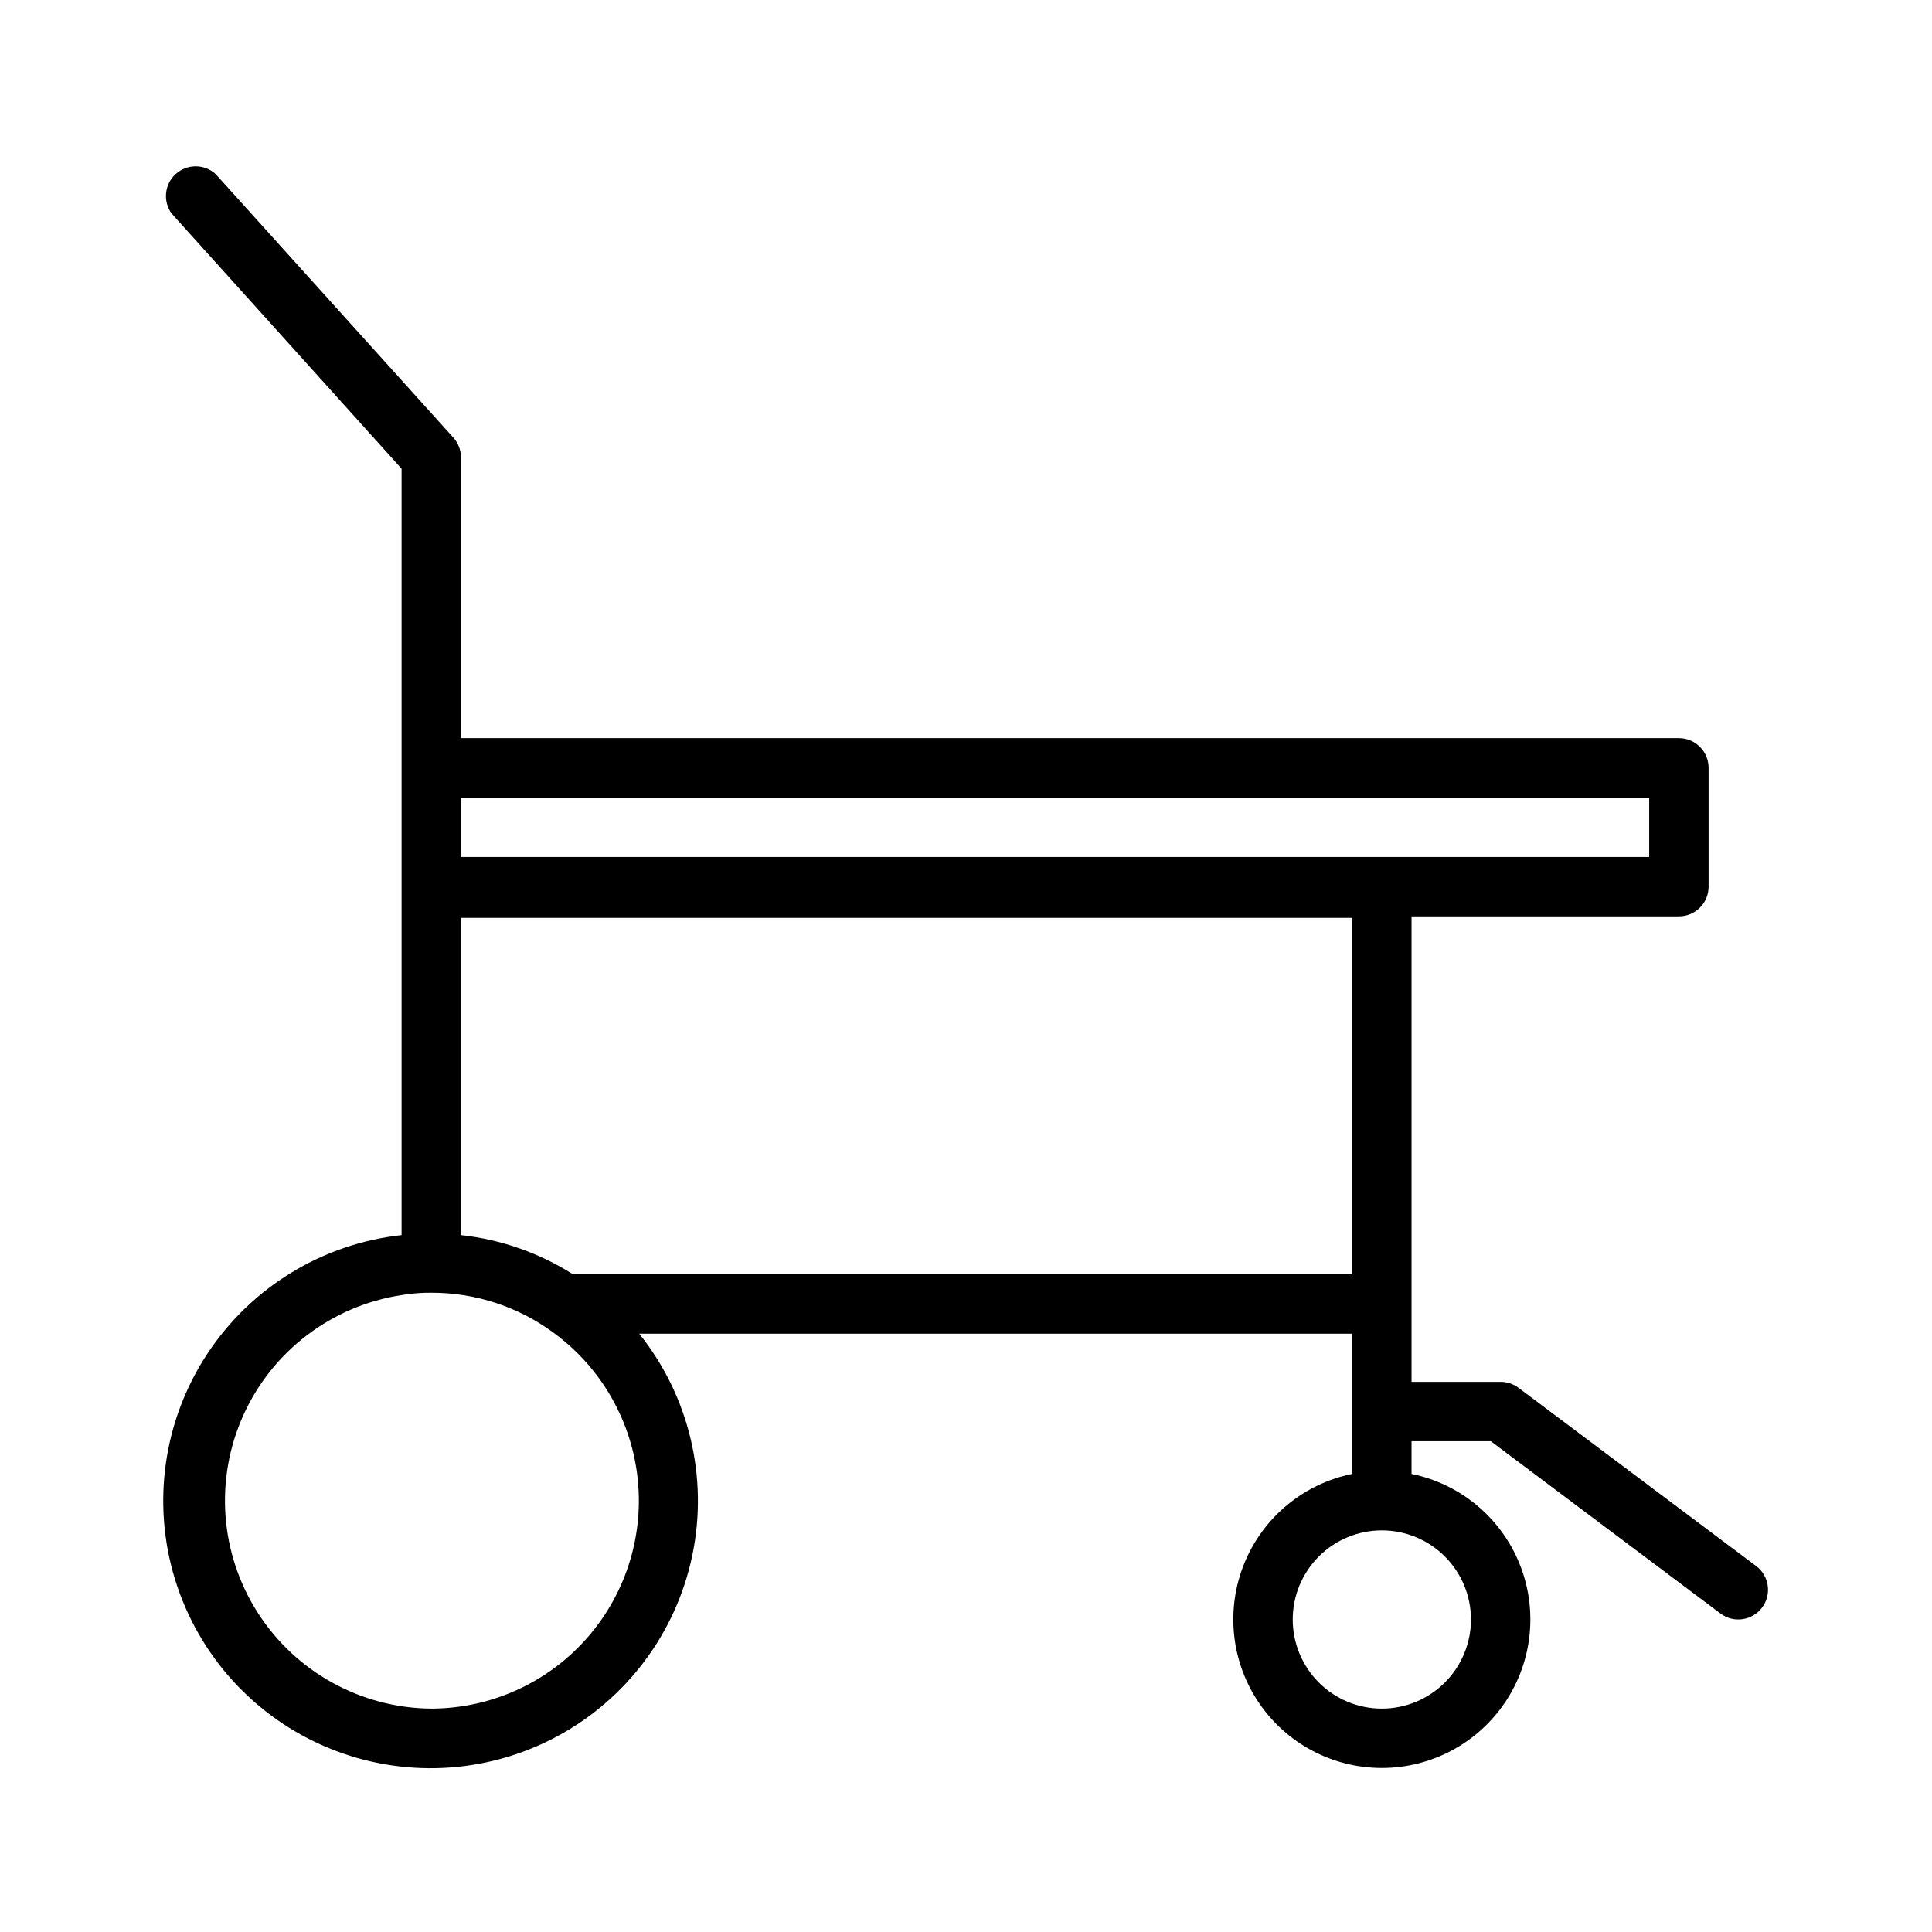
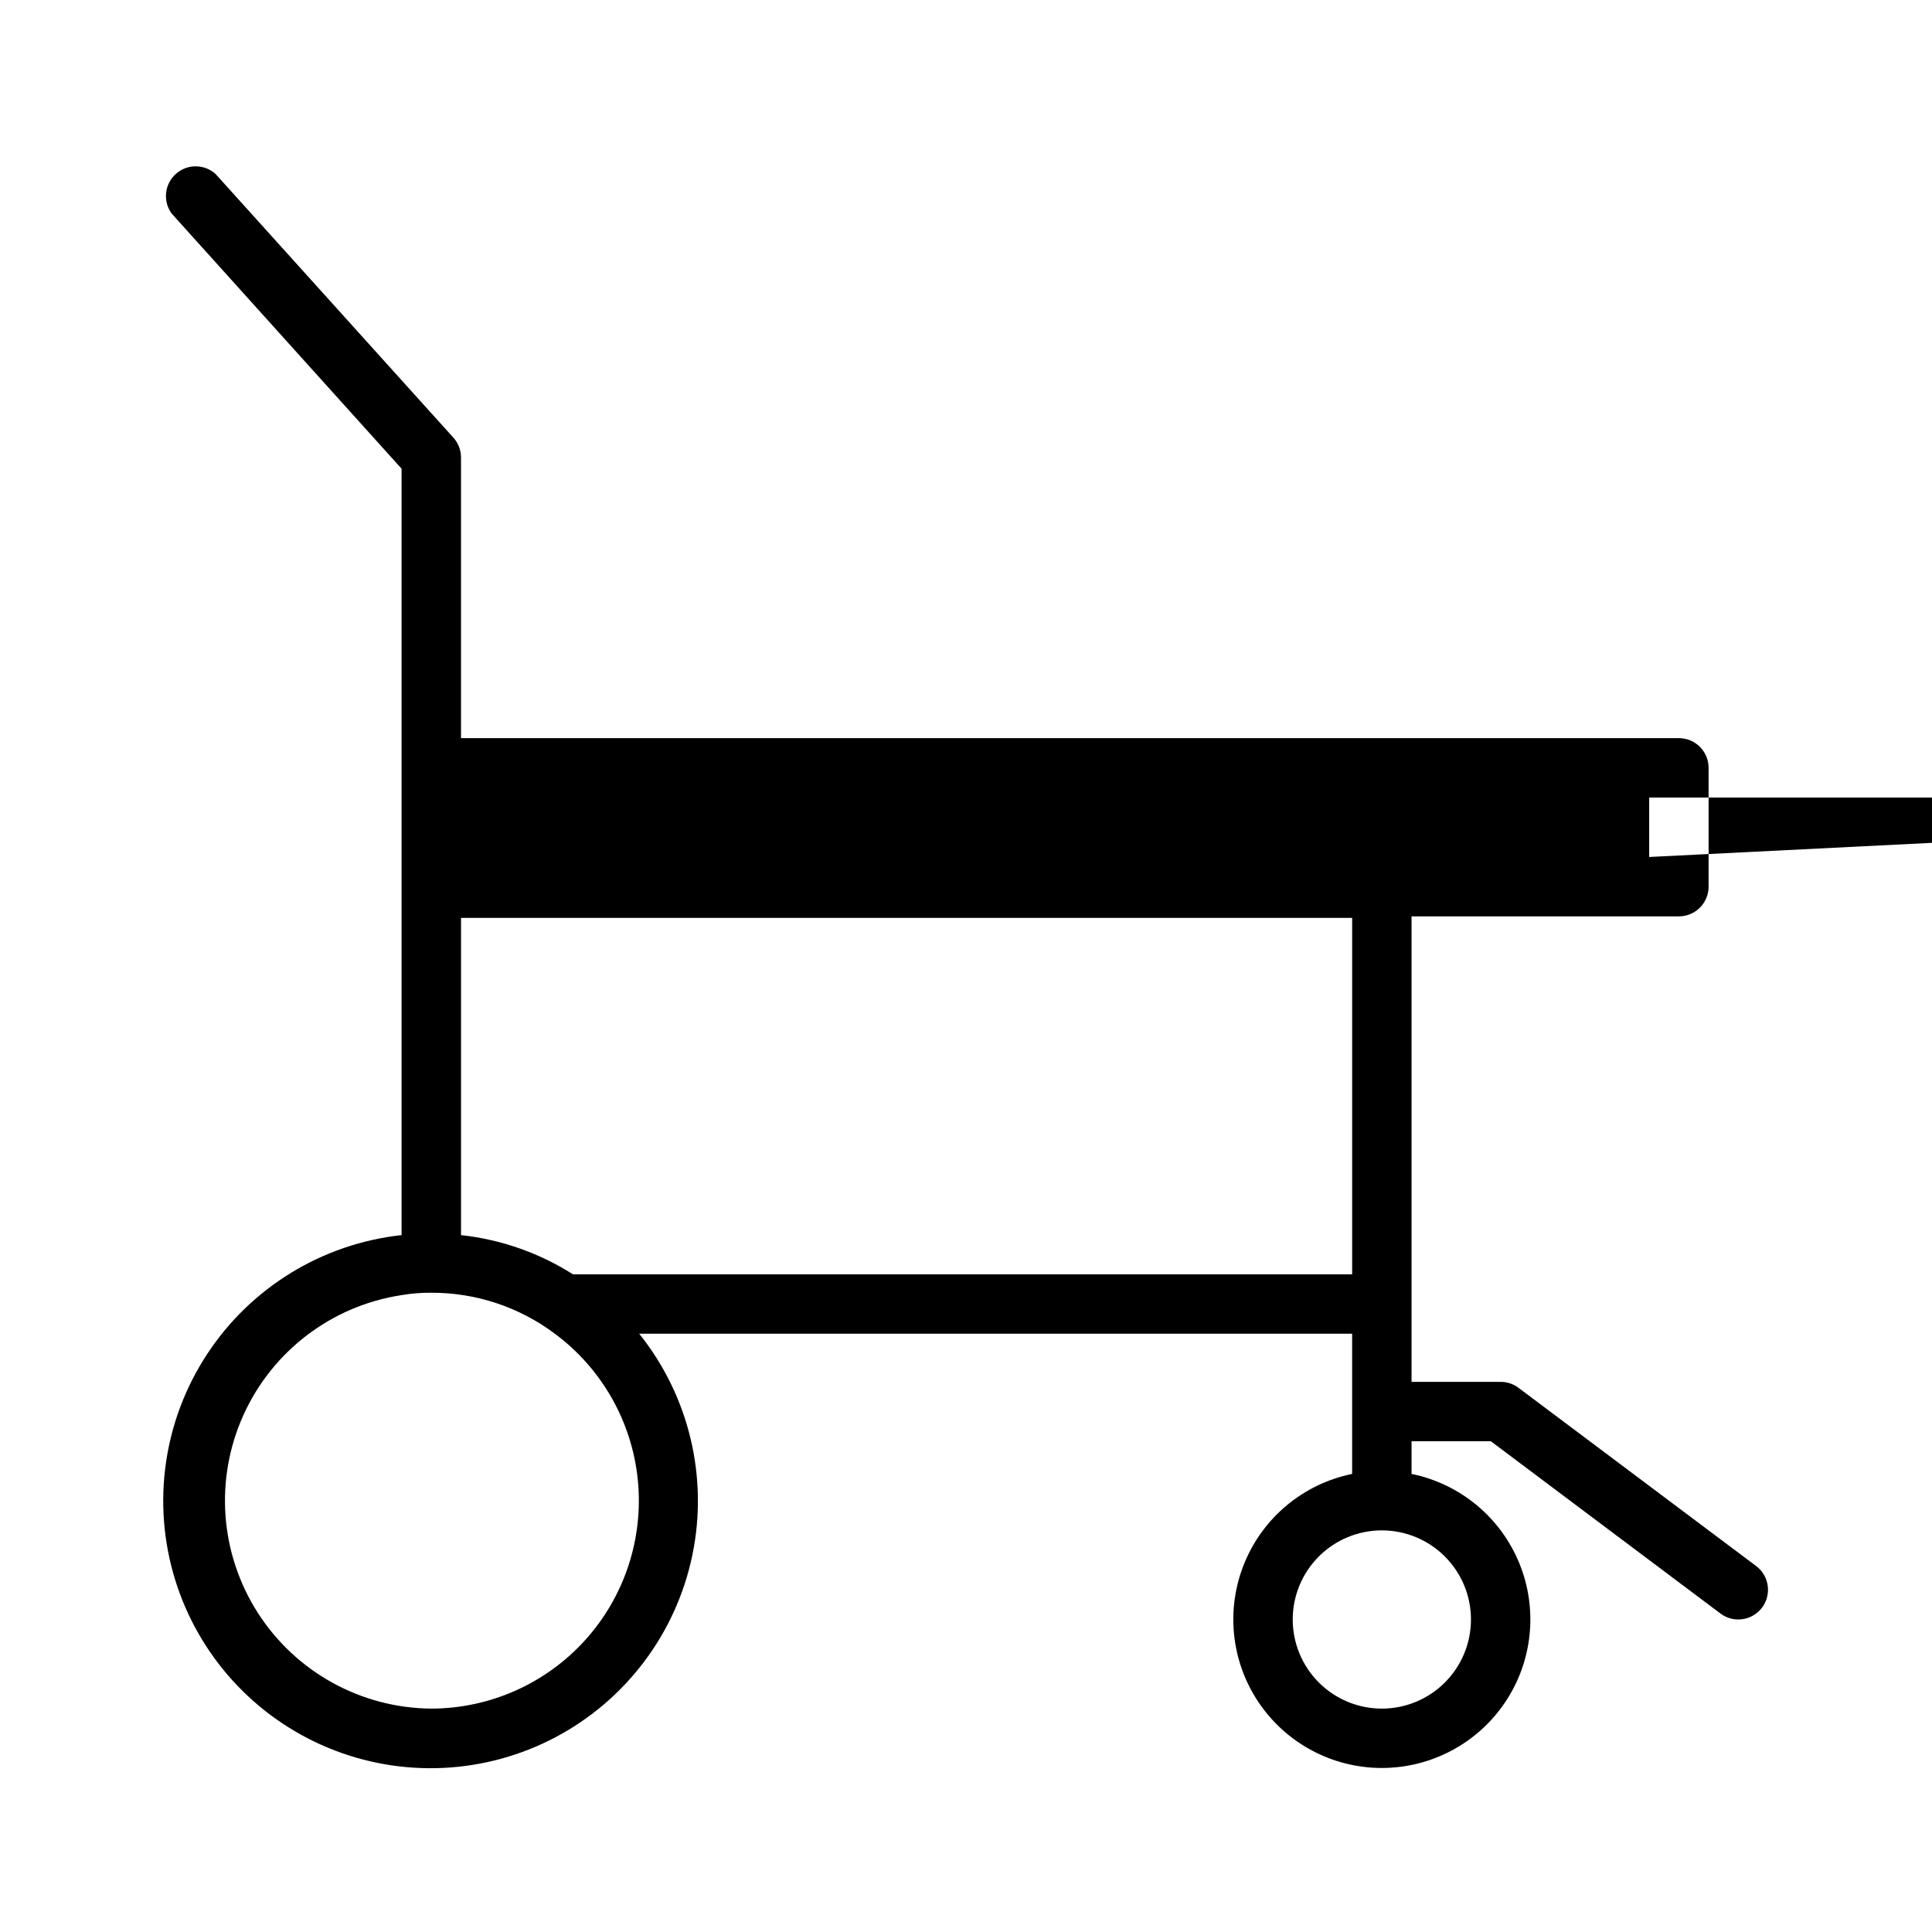
<svg xmlns="http://www.w3.org/2000/svg" fill="#000000" width="800px" height="800px" version="1.1" viewBox="144 144 512 512">
-   <path d="m609.39 559.01-62.977-47.23c-1.363-1.023-3.019-1.574-4.723-1.574h-23.617v-123.36h70.848c2.09 0 4.09-0.828 5.566-2.305 1.477-1.477 2.309-3.481 2.309-5.566v-31.488c0-2.086-0.832-4.09-2.309-5.566-1.477-1.477-3.477-2.305-5.566-2.305h-322.75v-74.391c-0.008-1.953-0.734-3.832-2.047-5.273l-62.977-69.824v-0.004c-2.992-2.715-7.551-2.731-10.559-0.027-3.004 2.699-3.477 7.238-1.094 10.5l60.93 67.621v203.1c-20.996 2.289-39.875 13.828-51.488 31.469-11.617 17.637-14.758 39.539-8.562 59.734 6.191 20.191 21.07 36.566 40.578 44.664 19.508 8.094 41.609 7.066 60.277-2.809 18.672-9.875 31.961-27.566 36.25-48.246 4.289-20.68-0.875-42.195-14.078-58.68h188.93v37.156c-12.859 2.625-23.562 11.484-28.543 23.625s-3.586 25.965 3.723 36.863c7.309 10.898 19.57 17.438 32.691 17.438 13.121 0 25.383-6.539 32.691-17.438 7.309-10.898 8.703-24.723 3.723-36.863-4.981-12.141-15.684-21-28.543-23.625v-8.66h21.02l60.852 45.656v0.004c3.477 2.609 8.41 1.902 11.02-1.574 2.609-3.481 1.902-8.414-1.574-11.023zm-28.34-187.9h-314.88v-15.742l314.88-0.004zm-322.75 225.69c-18.645-0.145-35.957-9.711-46-25.422-10.047-15.711-11.465-35.438-3.766-52.422 7.695-16.988 23.461-28.93 41.895-31.738 2.602-0.445 5.234-0.656 7.871-0.629 11.809-0.035 23.305 3.781 32.75 10.863 12.473 9.266 20.457 23.363 21.984 38.828 1.527 15.461-3.547 30.852-13.969 42.375-10.422 11.527-25.227 18.113-40.766 18.145zm37.551-115.09c-8.969-5.688-19.121-9.242-29.676-10.391v-84.074h236.16v94.465zm237.97 91.473c0 6.262-2.488 12.27-6.918 16.699-4.43 4.43-10.438 6.918-16.699 6.918s-12.27-2.488-16.699-6.918c-4.43-4.43-6.918-10.438-6.918-16.699 0-6.266 2.488-12.27 6.918-16.699 4.43-4.43 10.438-6.918 16.699-6.918s12.27 2.488 16.699 6.918 6.918 10.434 6.918 16.699z" />
+   <path d="m609.39 559.01-62.977-47.23c-1.363-1.023-3.019-1.574-4.723-1.574h-23.617v-123.36h70.848c2.09 0 4.09-0.828 5.566-2.305 1.477-1.477 2.309-3.481 2.309-5.566v-31.488c0-2.086-0.832-4.09-2.309-5.566-1.477-1.477-3.477-2.305-5.566-2.305h-322.75v-74.391c-0.008-1.953-0.734-3.832-2.047-5.273l-62.977-69.824v-0.004c-2.992-2.715-7.551-2.731-10.559-0.027-3.004 2.699-3.477 7.238-1.094 10.5l60.93 67.621v203.1c-20.996 2.289-39.875 13.828-51.488 31.469-11.617 17.637-14.758 39.539-8.562 59.734 6.191 20.191 21.07 36.566 40.578 44.664 19.508 8.094 41.609 7.066 60.277-2.809 18.672-9.875 31.961-27.566 36.25-48.246 4.289-20.68-0.875-42.195-14.078-58.68h188.93v37.156c-12.859 2.625-23.562 11.484-28.543 23.625s-3.586 25.965 3.723 36.863c7.309 10.898 19.57 17.438 32.691 17.438 13.121 0 25.383-6.539 32.691-17.438 7.309-10.898 8.703-24.723 3.723-36.863-4.981-12.141-15.684-21-28.543-23.625v-8.66h21.02l60.852 45.656v0.004c3.477 2.609 8.41 1.902 11.02-1.574 2.609-3.481 1.902-8.414-1.574-11.023zm-28.34-187.9v-15.742l314.88-0.004zm-322.75 225.69c-18.645-0.145-35.957-9.711-46-25.422-10.047-15.711-11.465-35.438-3.766-52.422 7.695-16.988 23.461-28.93 41.895-31.738 2.602-0.445 5.234-0.656 7.871-0.629 11.809-0.035 23.305 3.781 32.75 10.863 12.473 9.266 20.457 23.363 21.984 38.828 1.527 15.461-3.547 30.852-13.969 42.375-10.422 11.527-25.227 18.113-40.766 18.145zm37.551-115.09c-8.969-5.688-19.121-9.242-29.676-10.391v-84.074h236.16v94.465zm237.97 91.473c0 6.262-2.488 12.27-6.918 16.699-4.43 4.43-10.438 6.918-16.699 6.918s-12.27-2.488-16.699-6.918c-4.43-4.43-6.918-10.438-6.918-16.699 0-6.266 2.488-12.27 6.918-16.699 4.43-4.43 10.438-6.918 16.699-6.918s12.27 2.488 16.699 6.918 6.918 10.434 6.918 16.699z" />
</svg>